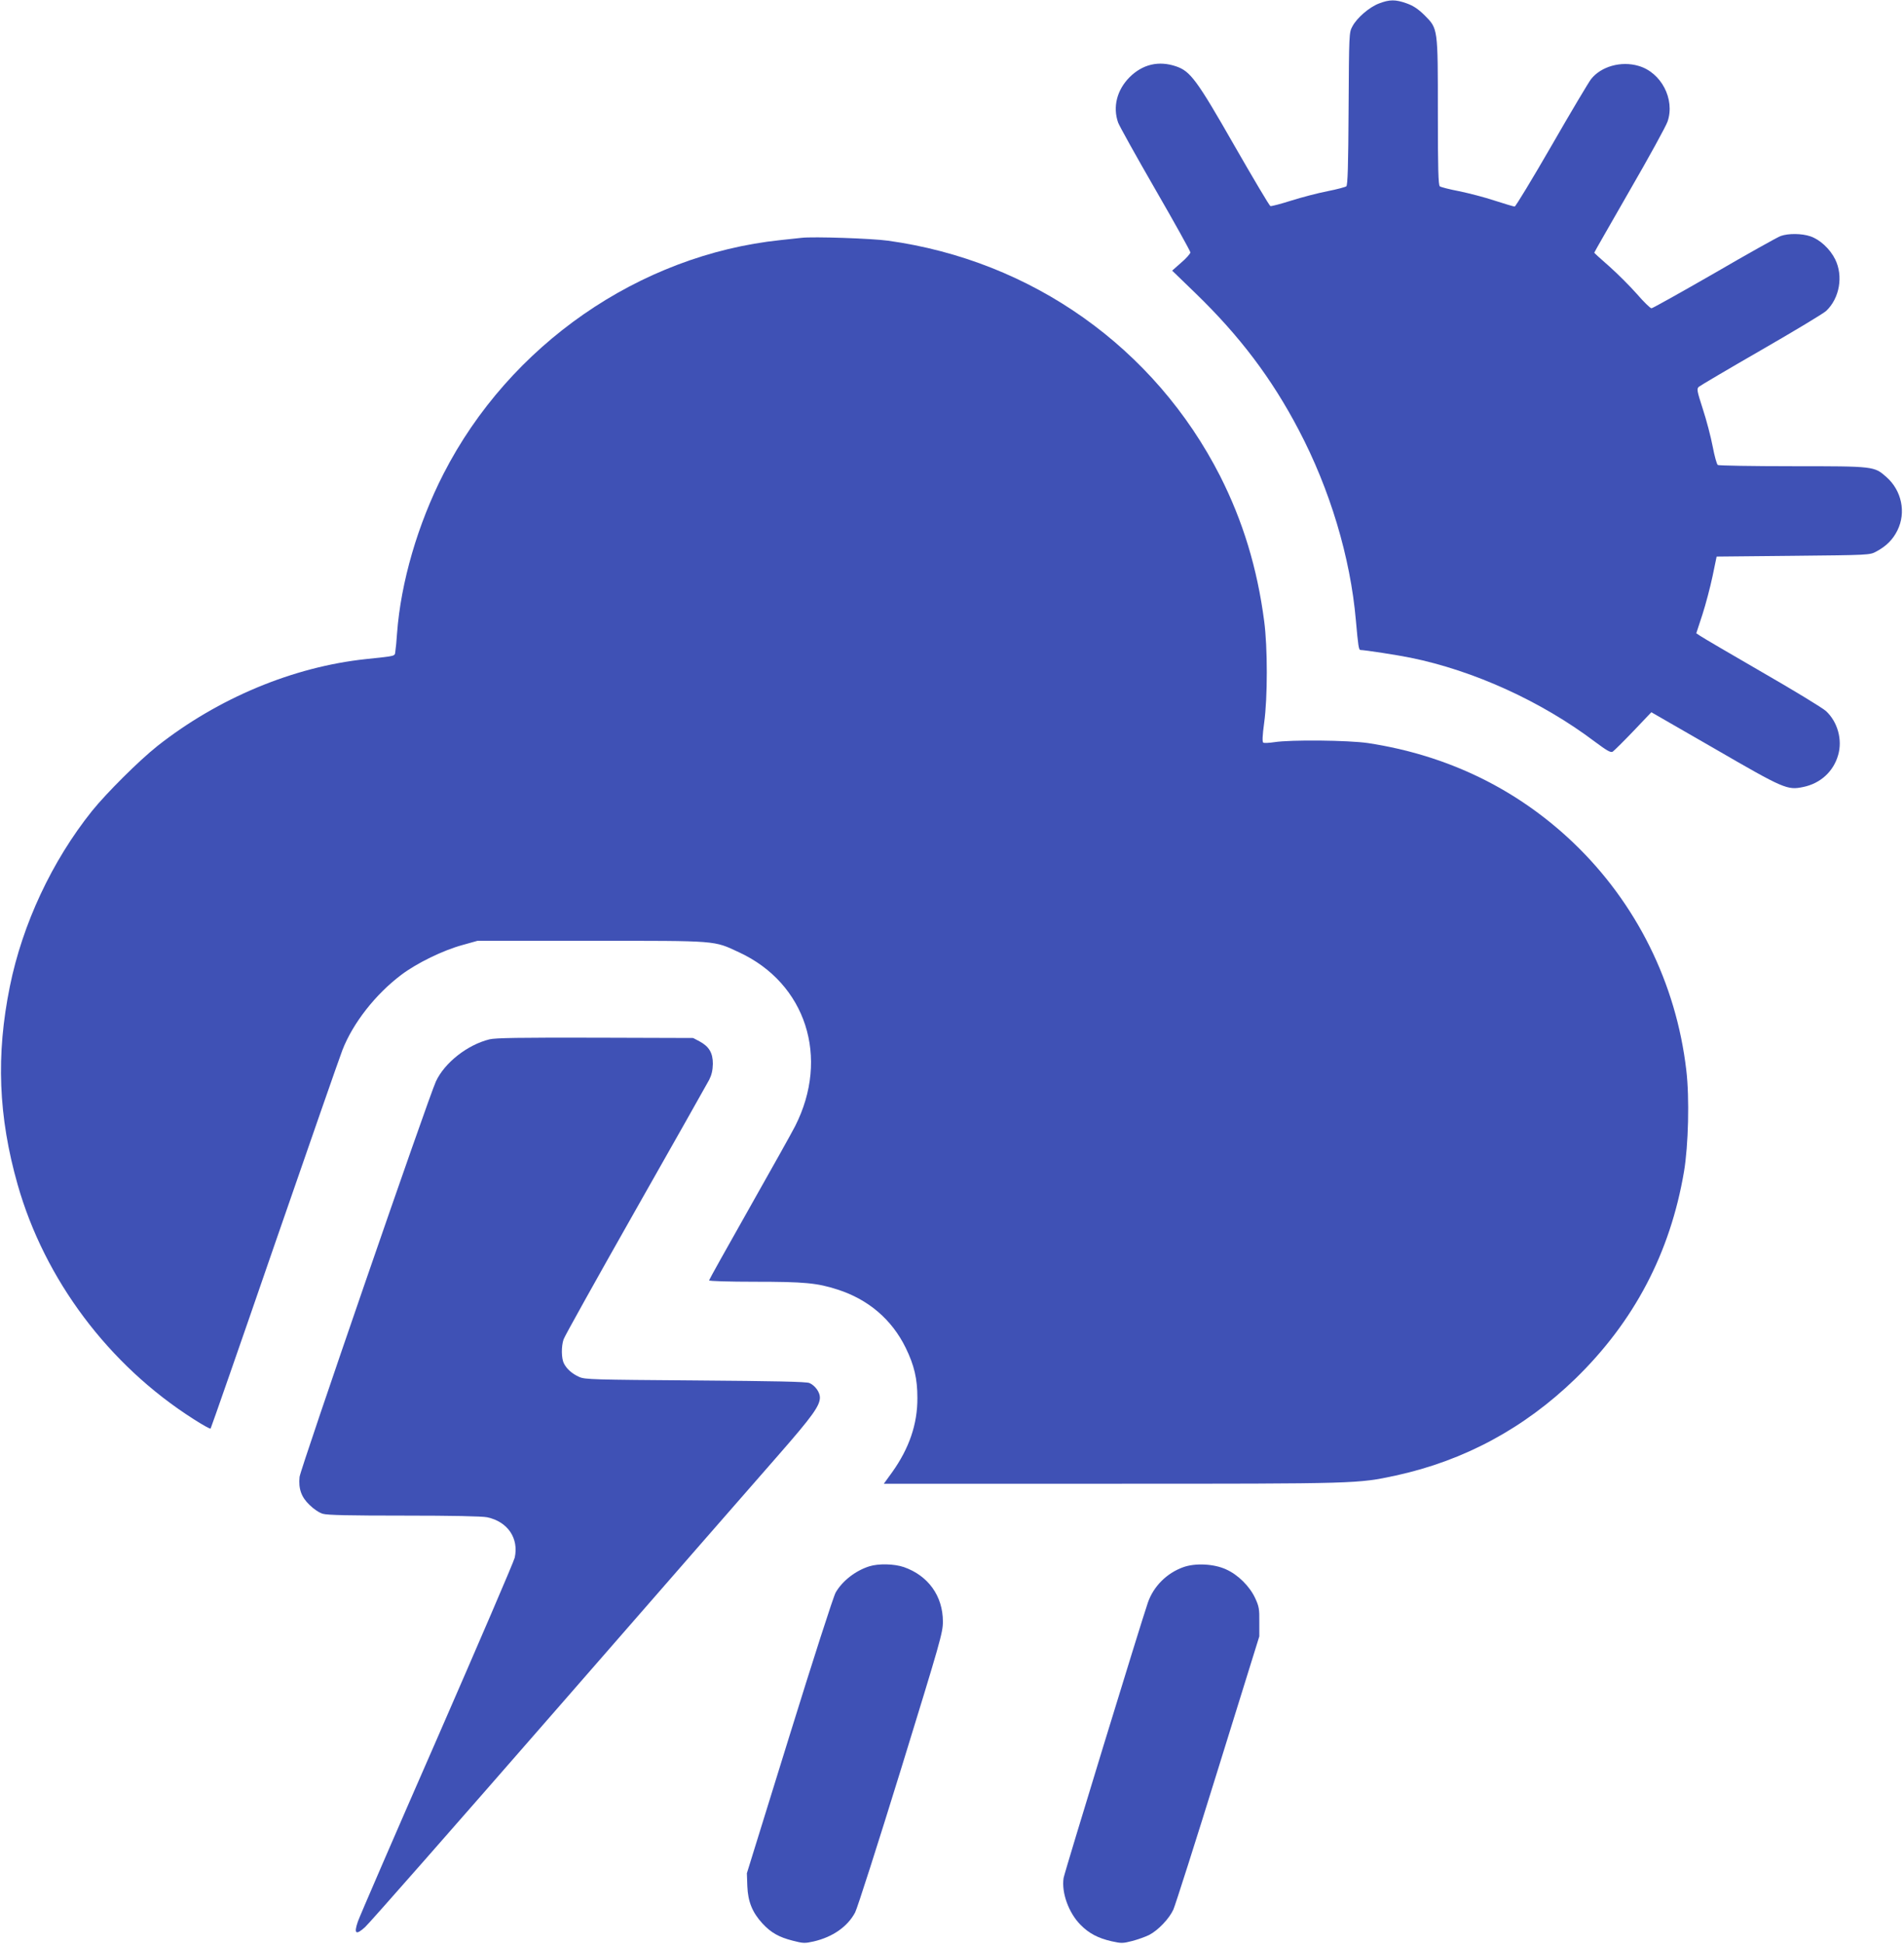
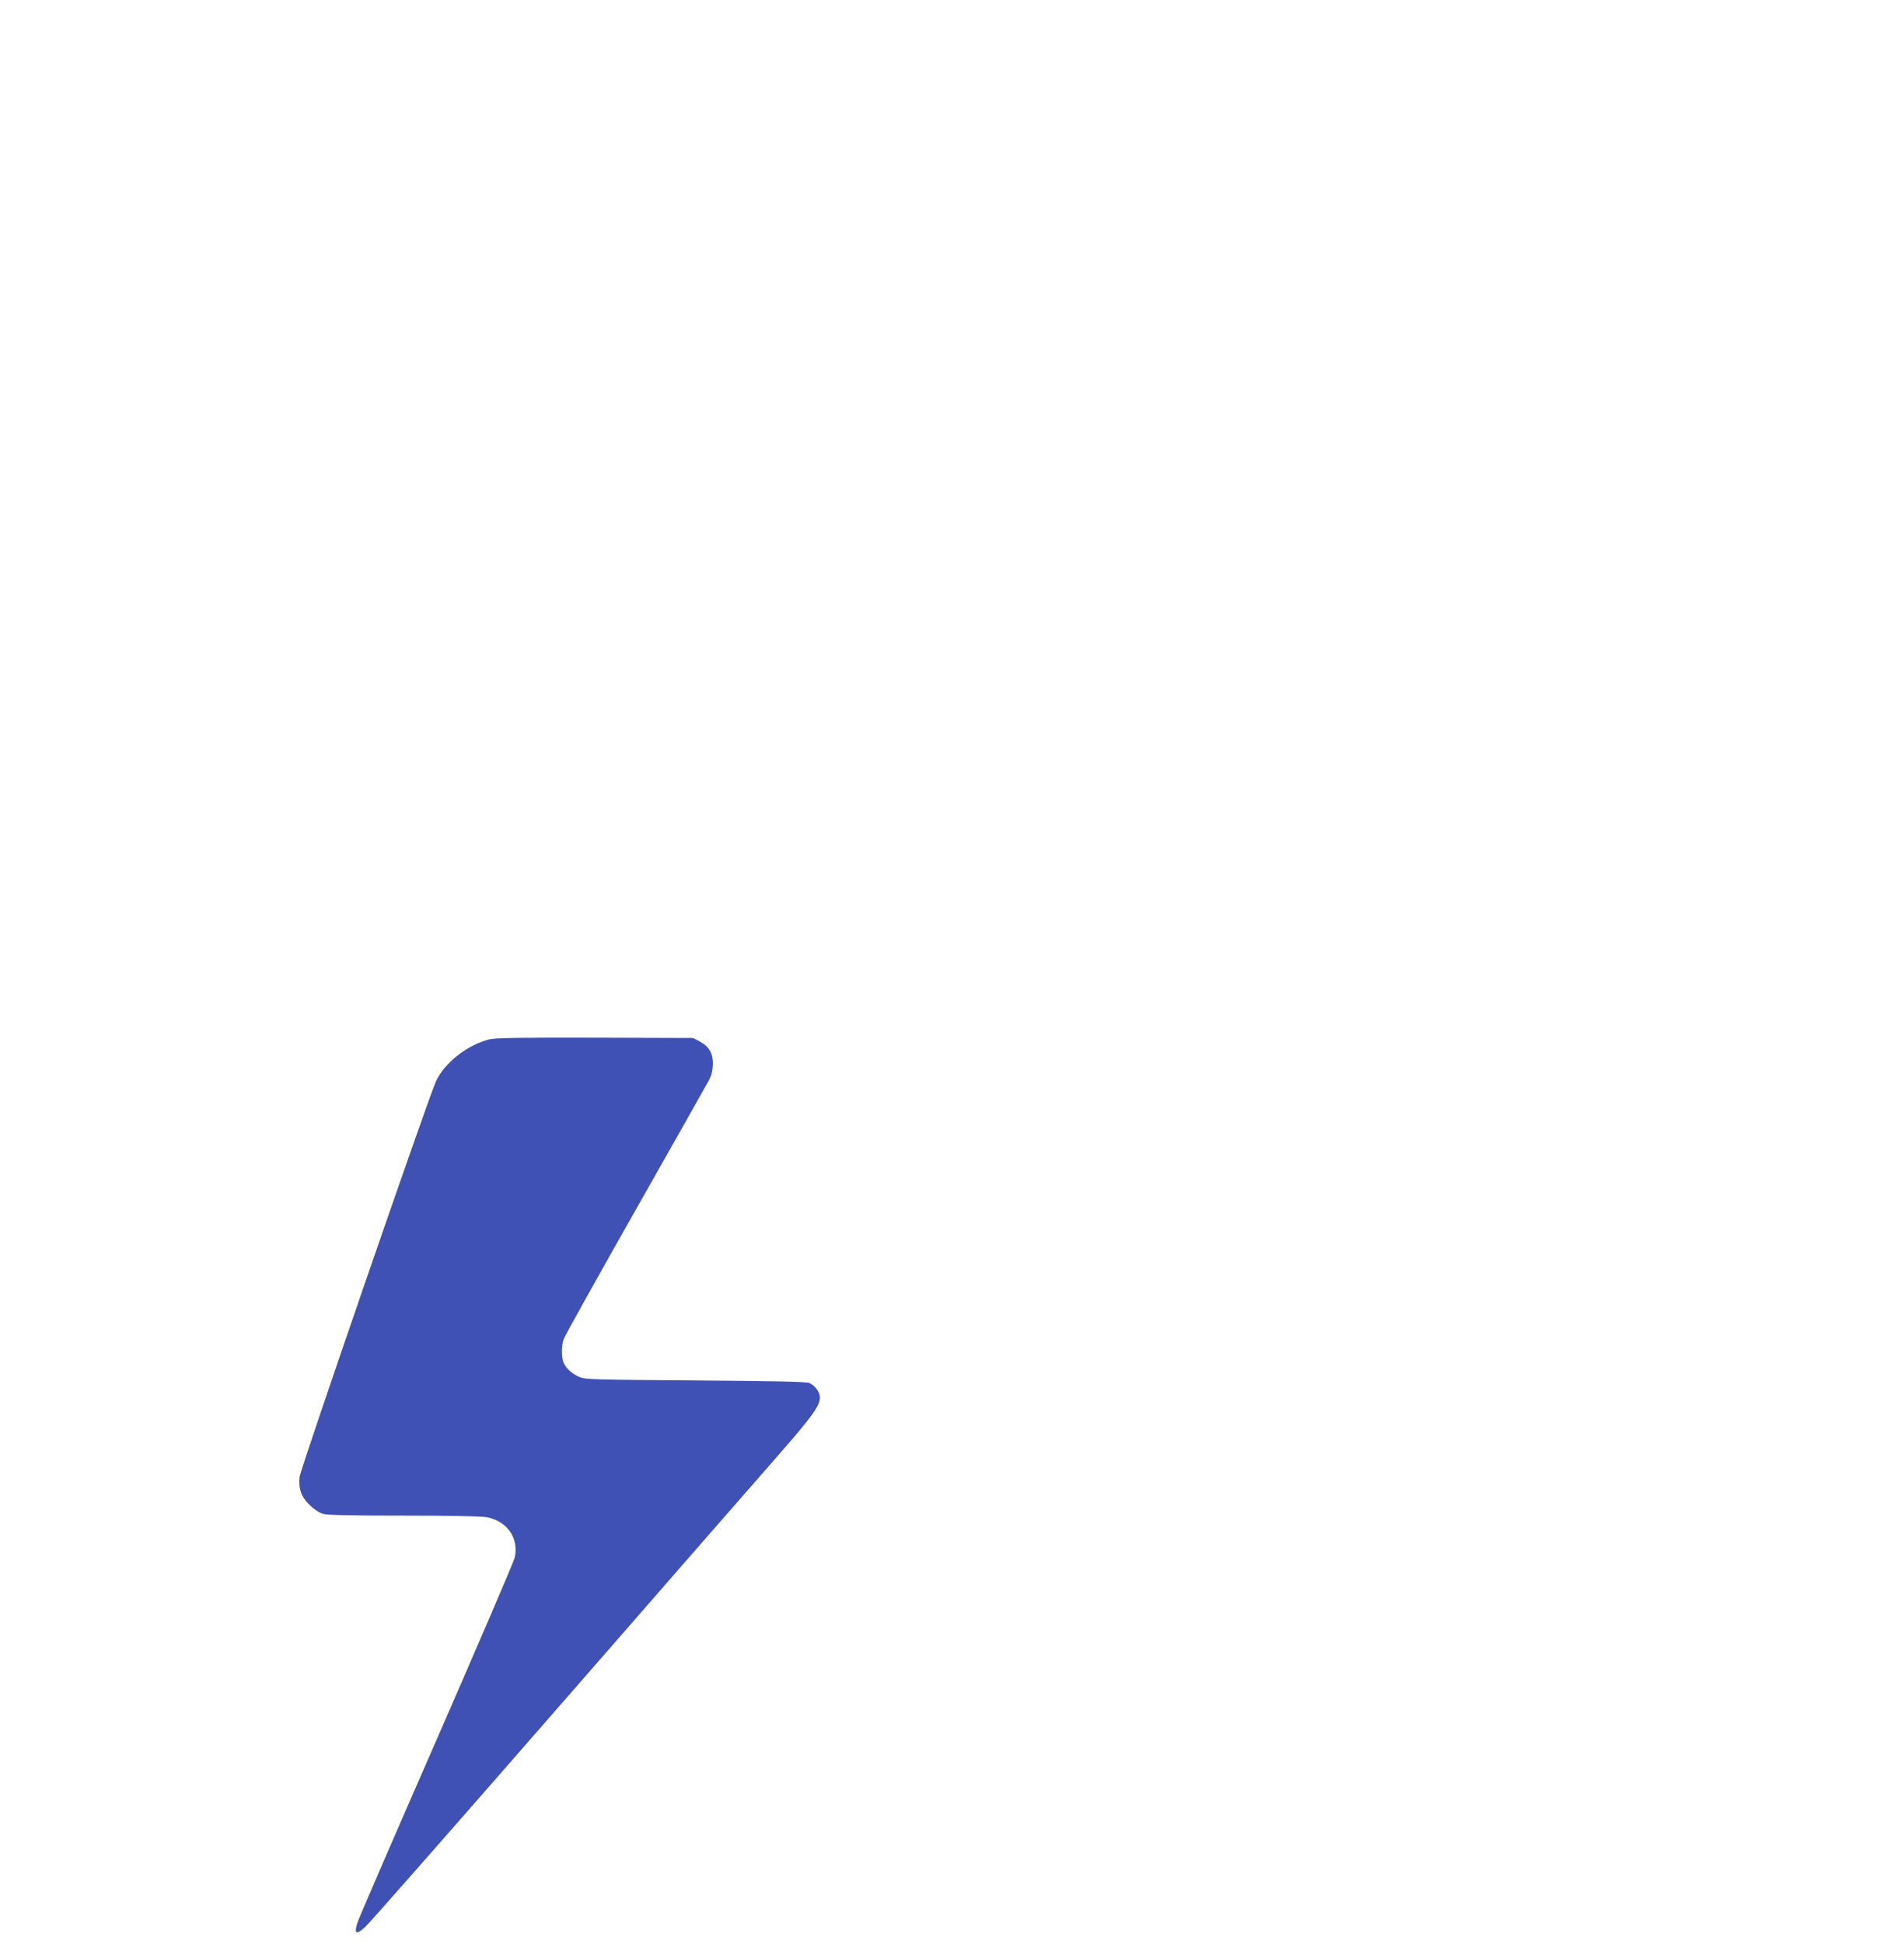
<svg xmlns="http://www.w3.org/2000/svg" version="1.0" width="1254pt" height="1280pt" viewBox="0 0 1254 1280" preserveAspectRatio="xMidYMid meet">
  <g transform="translate(0,1280) scale(0.1,-0.1)" fill="#3f51b5" stroke="none">
-     <path d="M9082 12777 c-63 -24 -145 -94 -175 -151 -22 -40 -22 -48 -25 -543 -2 -379 -6 -503 -15 -510 -7 -5 -63 -20 -124 -32 -62 -12 -169 -40 -239 -62 -69 -22 -131 -38 -137 -36 -7 3 -113 182 -237 398 -248 434 -290 490 -384 522 -114 39 -221 14 -307 -72 -83 -84 -111 -195 -75 -298 8 -22 118 -220 245 -440 127 -220 231 -407 231 -415 0 -8 -27 -39 -60 -67 l-60 -53 156 -151 c289 -280 500 -559 677 -897 206 -391 341 -840 377 -1255 15 -169 19 -195 30 -195 27 0 248 -34 330 -51 418 -85 863 -288 1214 -553 78 -58 103 -73 117 -66 9 6 70 66 136 135 l119 125 417 -240 c459 -266 479 -274 584 -252 112 23 198 101 229 209 30 101 -3 220 -80 291 -22 20 -212 136 -421 256 -209 121 -392 228 -406 238 l-27 18 40 122 c22 68 52 182 67 253 l27 130 504 5 c500 5 505 5 547 28 66 35 110 79 140 140 58 118 28 262 -73 351 -81 71 -79 71 -618 71 -265 0 -486 4 -492 8 -7 4 -22 59 -34 122 -12 63 -41 174 -65 247 -39 121 -41 133 -26 146 9 8 194 117 411 242 217 125 410 241 428 258 88 84 113 229 59 339 -34 69 -101 131 -164 152 -56 19 -144 20 -195 2 -20 -7 -217 -117 -437 -245 -221 -127 -407 -231 -414 -231 -8 0 -51 42 -96 94 -45 51 -127 133 -181 181 -55 48 -100 89 -100 91 0 3 105 185 232 407 128 221 241 427 251 457 50 147 -42 323 -191 366 -114 34 -247 -3 -313 -87 -15 -19 -132 -215 -259 -436 -128 -222 -238 -403 -244 -403 -7 0 -67 18 -132 39 -66 22 -171 49 -234 62 -63 12 -121 27 -127 32 -10 7 -13 117 -13 486 0 561 1 551 -88 641 -42 41 -73 62 -118 78 -73 26 -112 26 -182 -1z" />
-     <path d="M5280 11234 c-19 -2 -82 -9 -140 -15 -931 -98 -1785 -691 -2219 -1539 -169 -330 -281 -713 -306 -1050 -3 -47 -8 -99 -11 -117 -5 -36 11 -31 -194 -53 -480 -51 -973 -257 -1373 -572 -121 -96 -335 -309 -431 -428 -264 -330 -458 -745 -541 -1155 -92 -452 -76 -858 51 -1305 178 -626 600 -1189 1158 -1544 59 -38 109 -66 113 -63 3 4 192 545 419 1204 228 659 430 1239 449 1288 69 178 218 368 388 496 102 77 274 161 402 196 l100 28 750 0 c842 0 803 3 973 -76 440 -204 598 -693 369 -1144 -19 -38 -155 -281 -301 -539 -146 -258 -266 -473 -266 -477 0 -5 135 -9 299 -9 330 0 412 -8 546 -51 204 -65 359 -198 450 -384 56 -115 77 -203 77 -330 1 -172 -54 -332 -166 -489 l-55 -76 1502 0 c1625 0 1618 0 1870 54 450 98 845 311 1181 636 389 378 626 830 717 1365 29 173 37 486 15 669 -67 573 -329 1100 -743 1496 -372 355 -829 577 -1353 657 -130 19 -509 23 -617 6 -34 -5 -67 -7 -73 -3 -7 5 -6 44 6 131 23 165 23 497 0 669 -46 351 -140 658 -290 955 -431 846 -1240 1419 -2187 1550 -107 15 -493 28 -569 19z" />
    <path d="M3223 5956 c-145 -36 -295 -154 -352 -277 -49 -106 -892 -2550 -898 -2604 -8 -77 11 -133 66 -185 26 -26 63 -51 87 -58 30 -9 173 -12 537 -12 312 0 514 -4 546 -11 135 -29 209 -138 181 -266 -6 -26 -237 -563 -512 -1193 -276 -630 -510 -1171 -521 -1203 -28 -81 -13 -92 48 -36 27 24 600 676 1274 1449 674 773 1326 1520 1449 1660 222 254 272 323 272 378 0 35 -32 79 -69 95 -19 9 -227 13 -751 17 -670 5 -728 6 -765 23 -47 21 -82 52 -101 89 -17 33 -18 113 -2 159 6 19 219 401 473 849 254 448 473 835 486 860 16 32 23 62 24 105 0 72 -25 114 -88 148 l-42 22 -645 2 c-497 1 -657 -1 -697 -11z" />
-     <path d="M5725 2486 c-91 -29 -176 -95 -221 -172 -14 -23 -151 -449 -305 -946 l-280 -903 3 -85 c4 -102 33 -173 99 -245 56 -61 109 -91 200 -114 69 -18 80 -18 138 -5 125 29 223 97 273 191 14 26 150 451 302 943 260 844 276 899 276 972 0 169 -97 303 -257 359 -65 22 -167 24 -228 5z" />
-     <path d="M7792 2480 c-108 -39 -195 -126 -232 -233 -44 -127 -549 -1776 -555 -1813 -15 -97 34 -231 112 -309 55 -56 116 -88 205 -108 63 -14 73 -14 135 2 38 10 88 28 112 40 59 31 131 106 159 167 12 27 145 443 294 924 l272 875 0 95 c1 84 -2 102 -27 156 -36 78 -113 155 -192 190 -80 37 -204 43 -283 14z" />
  </g>
</svg>